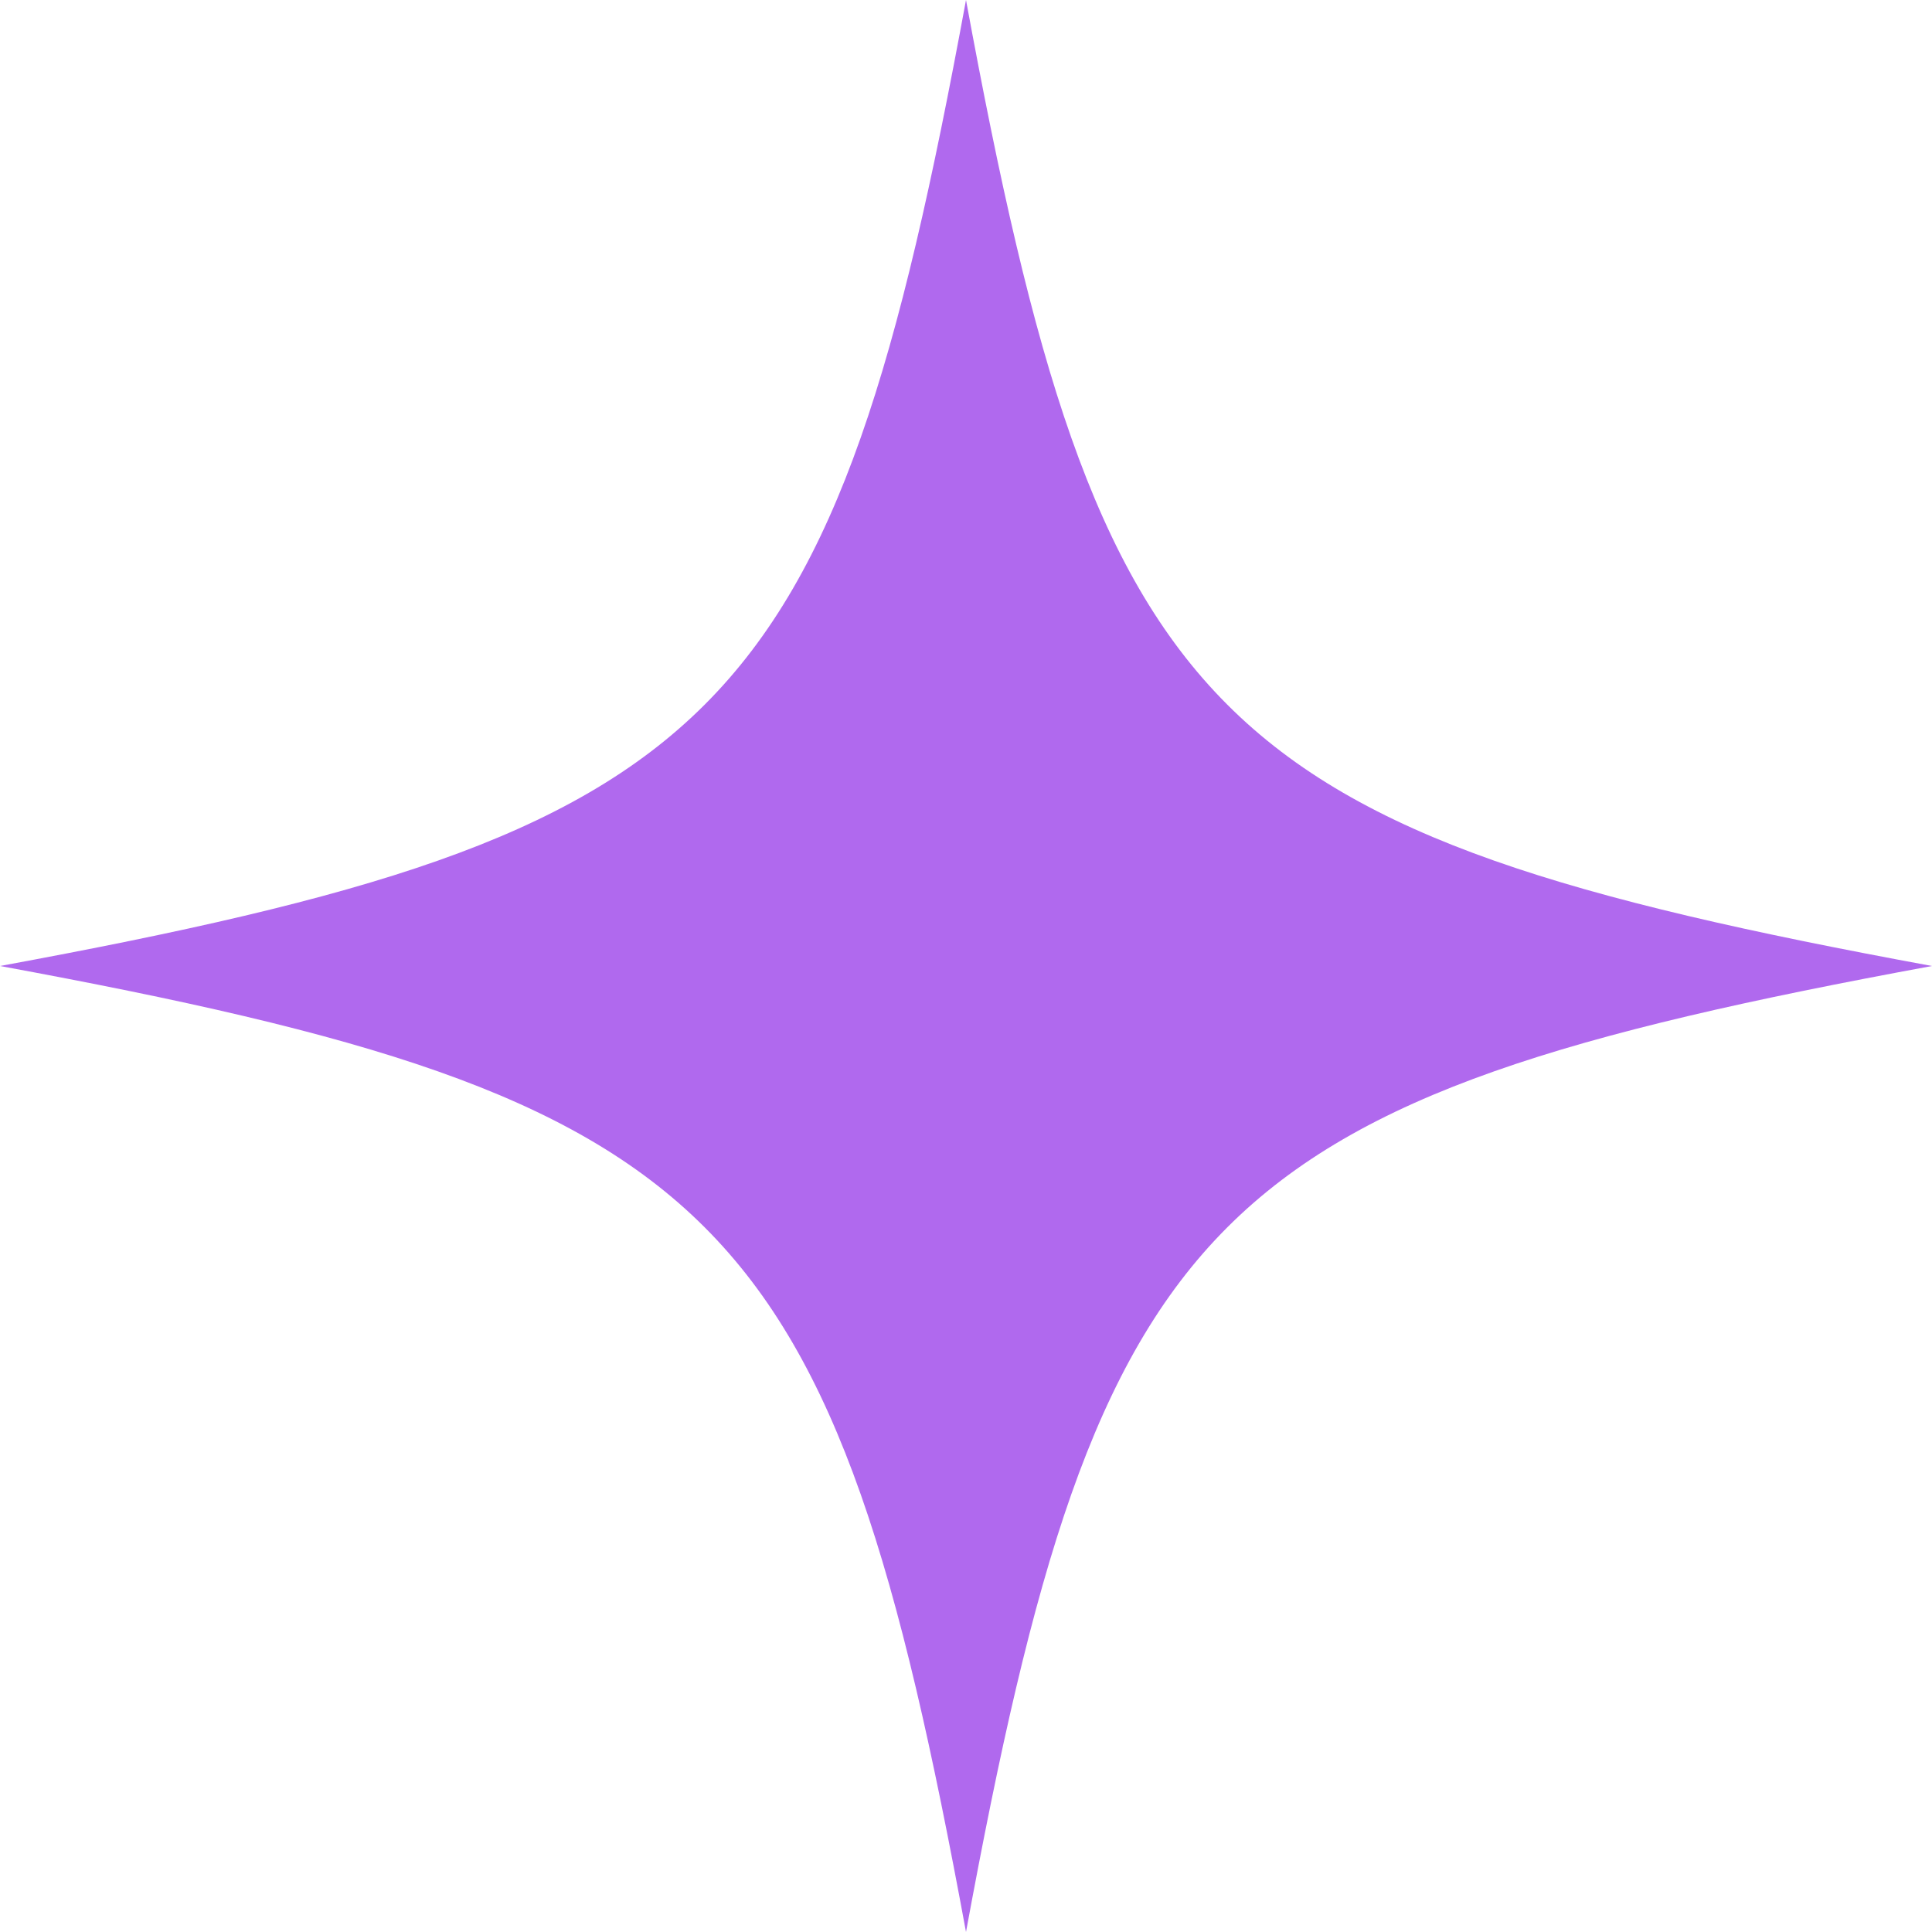
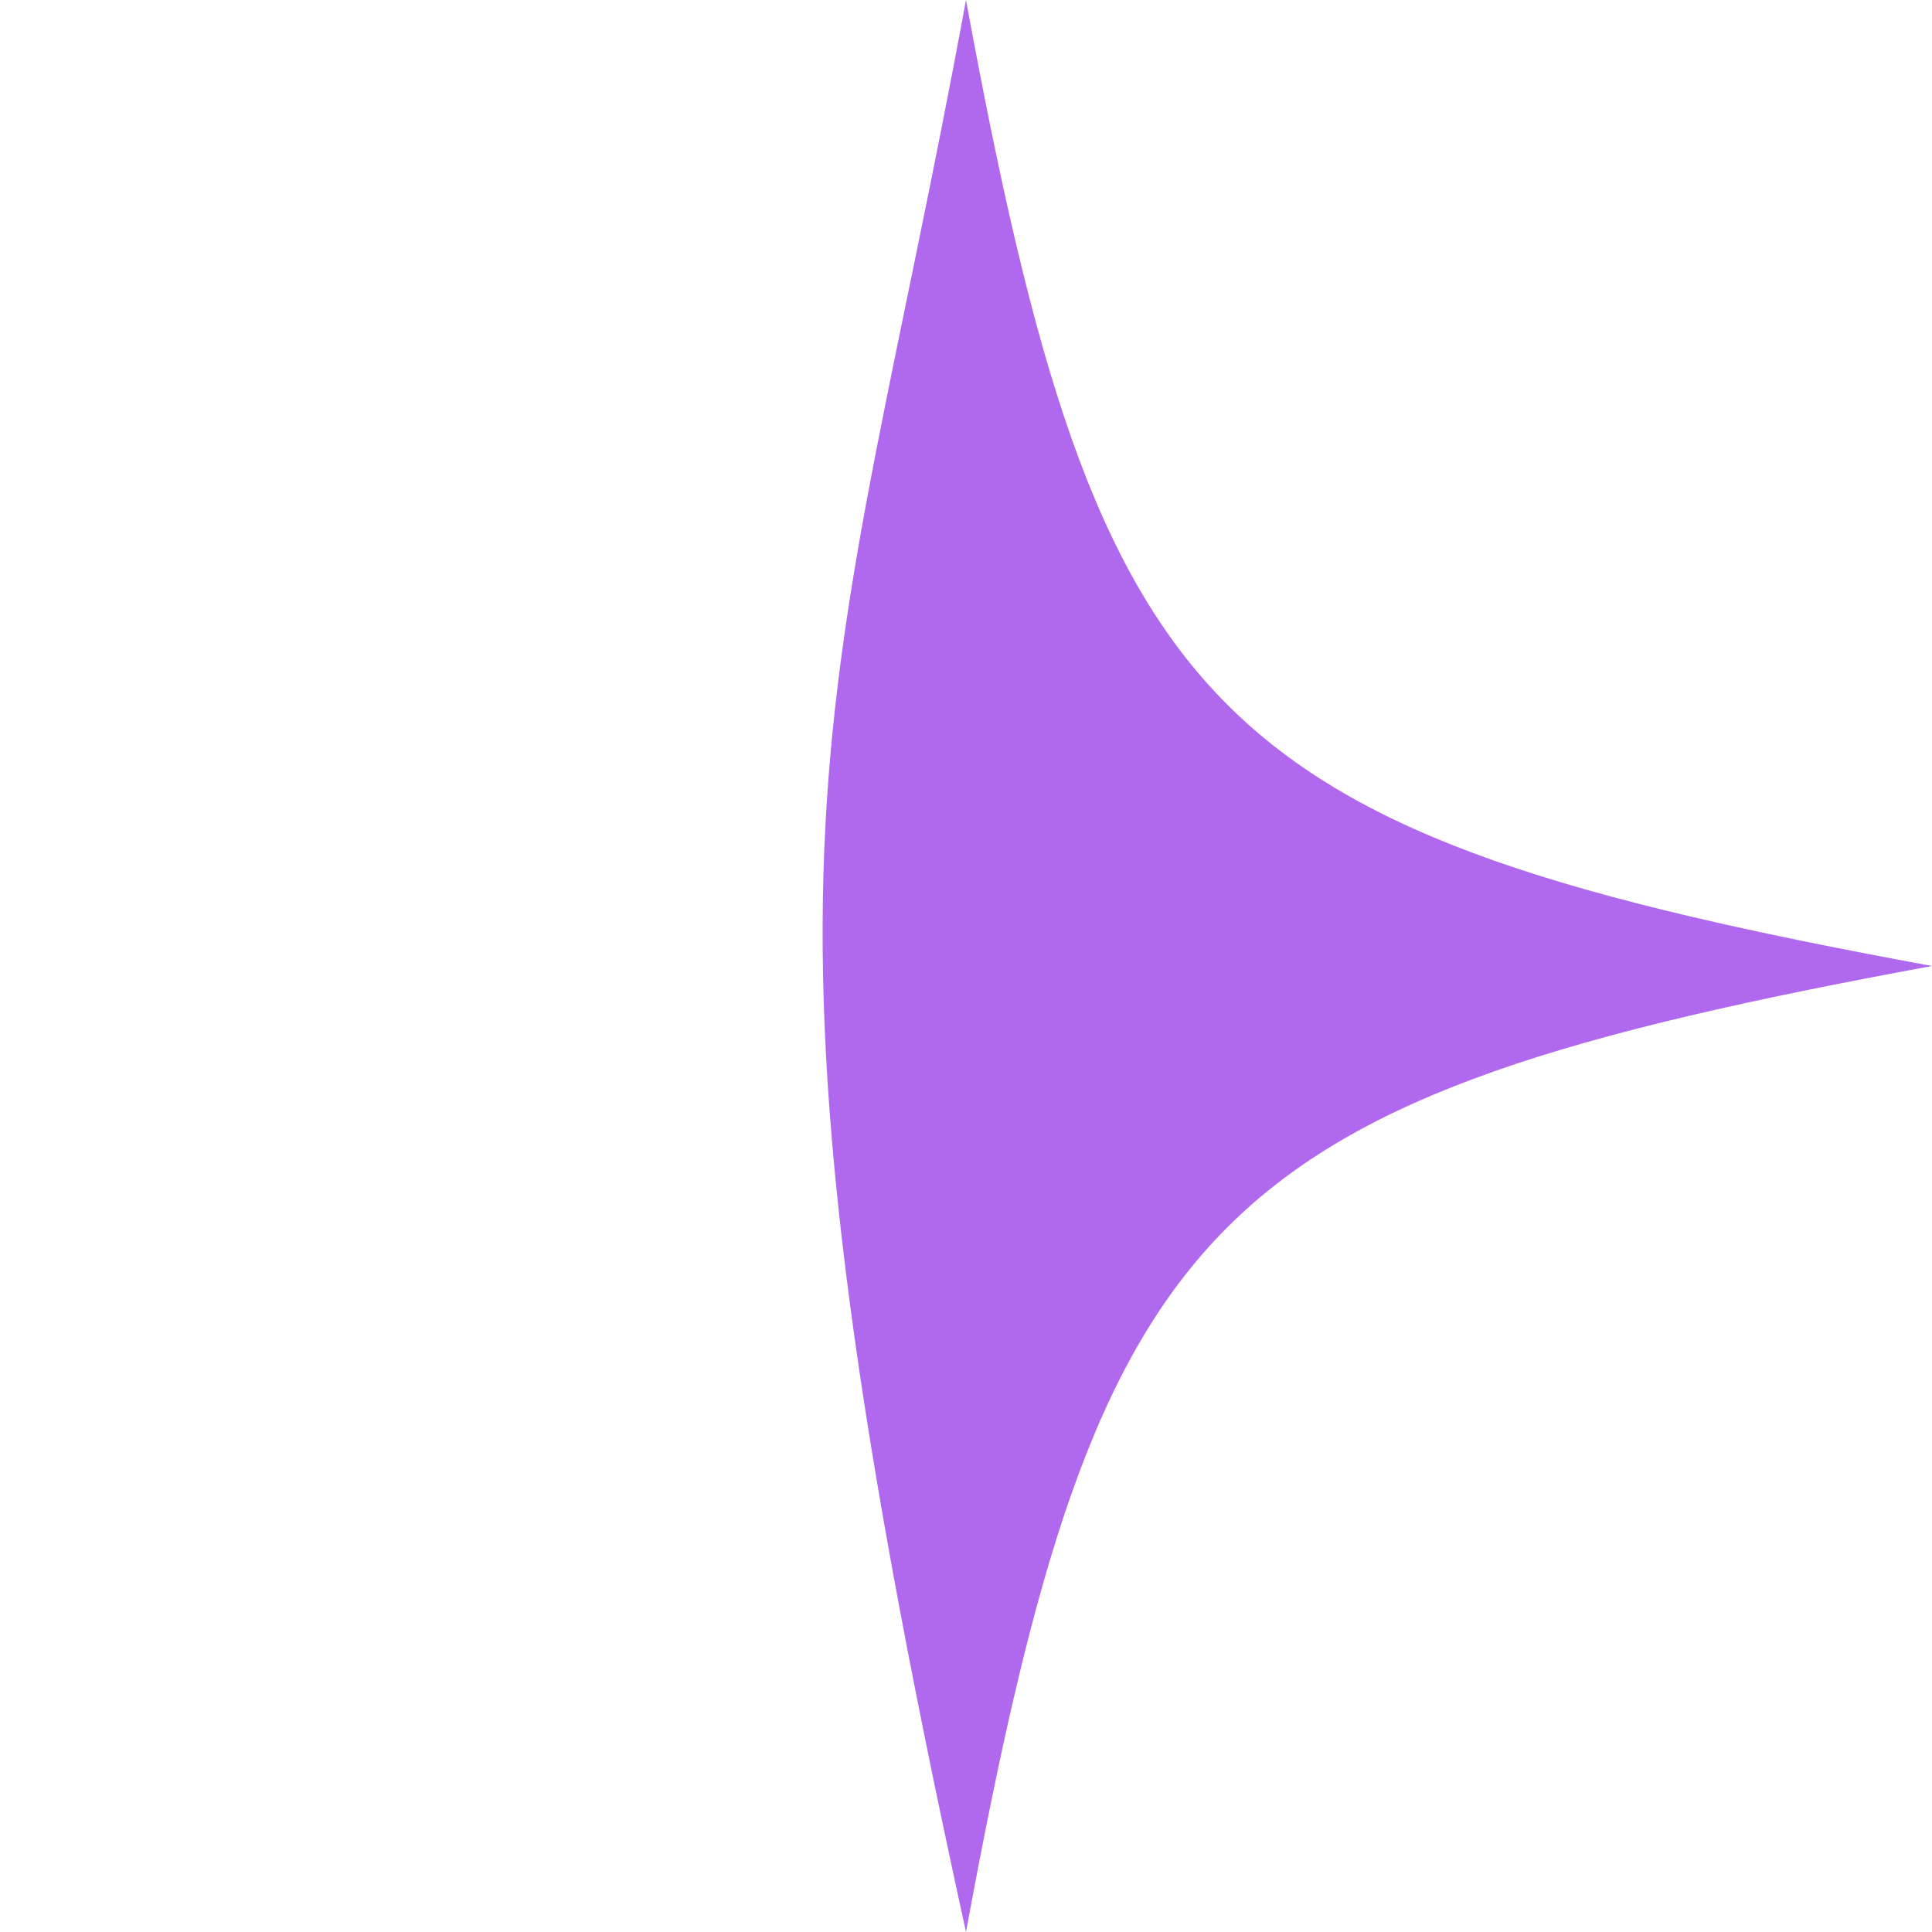
<svg xmlns="http://www.w3.org/2000/svg" fill="none" height="100%" overflow="visible" preserveAspectRatio="none" style="display: block;" viewBox="0 0 28 28" width="100%">
-   <path d="M28 14C17.499 15.934 15.934 17.499 14 28C12.066 17.499 10.501 15.934 0 14C10.501 12.066 12.066 10.501 14 0C15.934 10.501 17.499 12.066 28 14Z" fill="#B069EE" id="Vector" />
+   <path d="M28 14C17.499 15.934 15.934 17.499 14 28C10.501 12.066 12.066 10.501 14 0C15.934 10.501 17.499 12.066 28 14Z" fill="#B069EE" id="Vector" />
</svg>